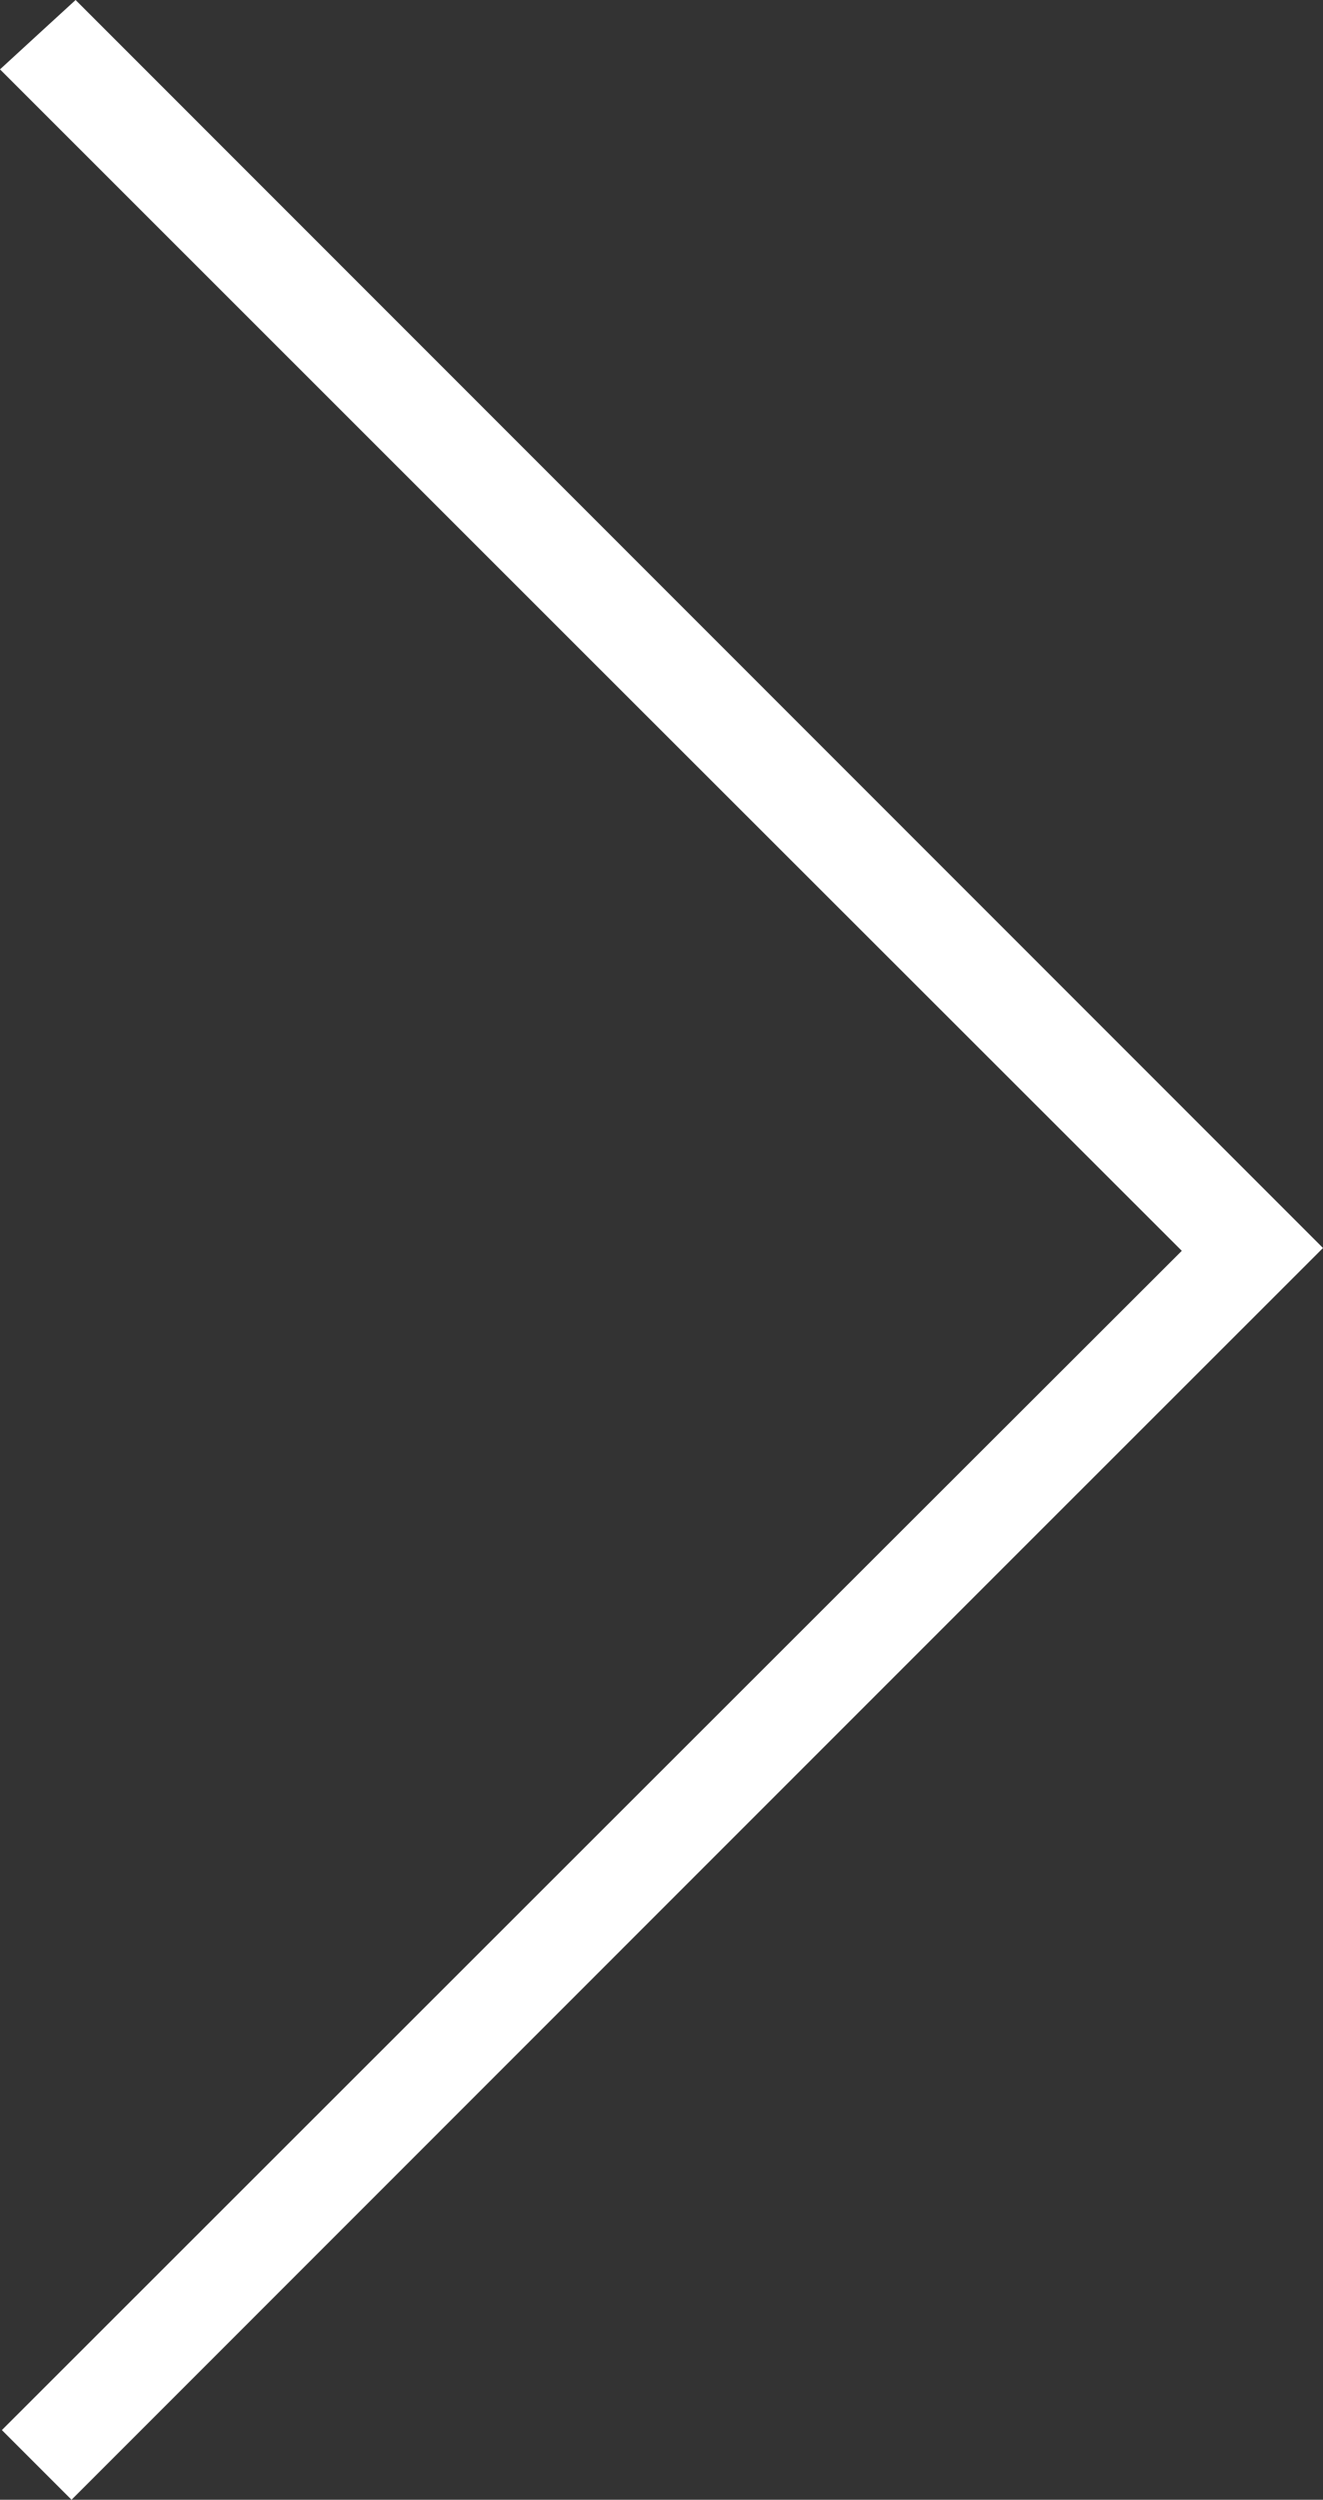
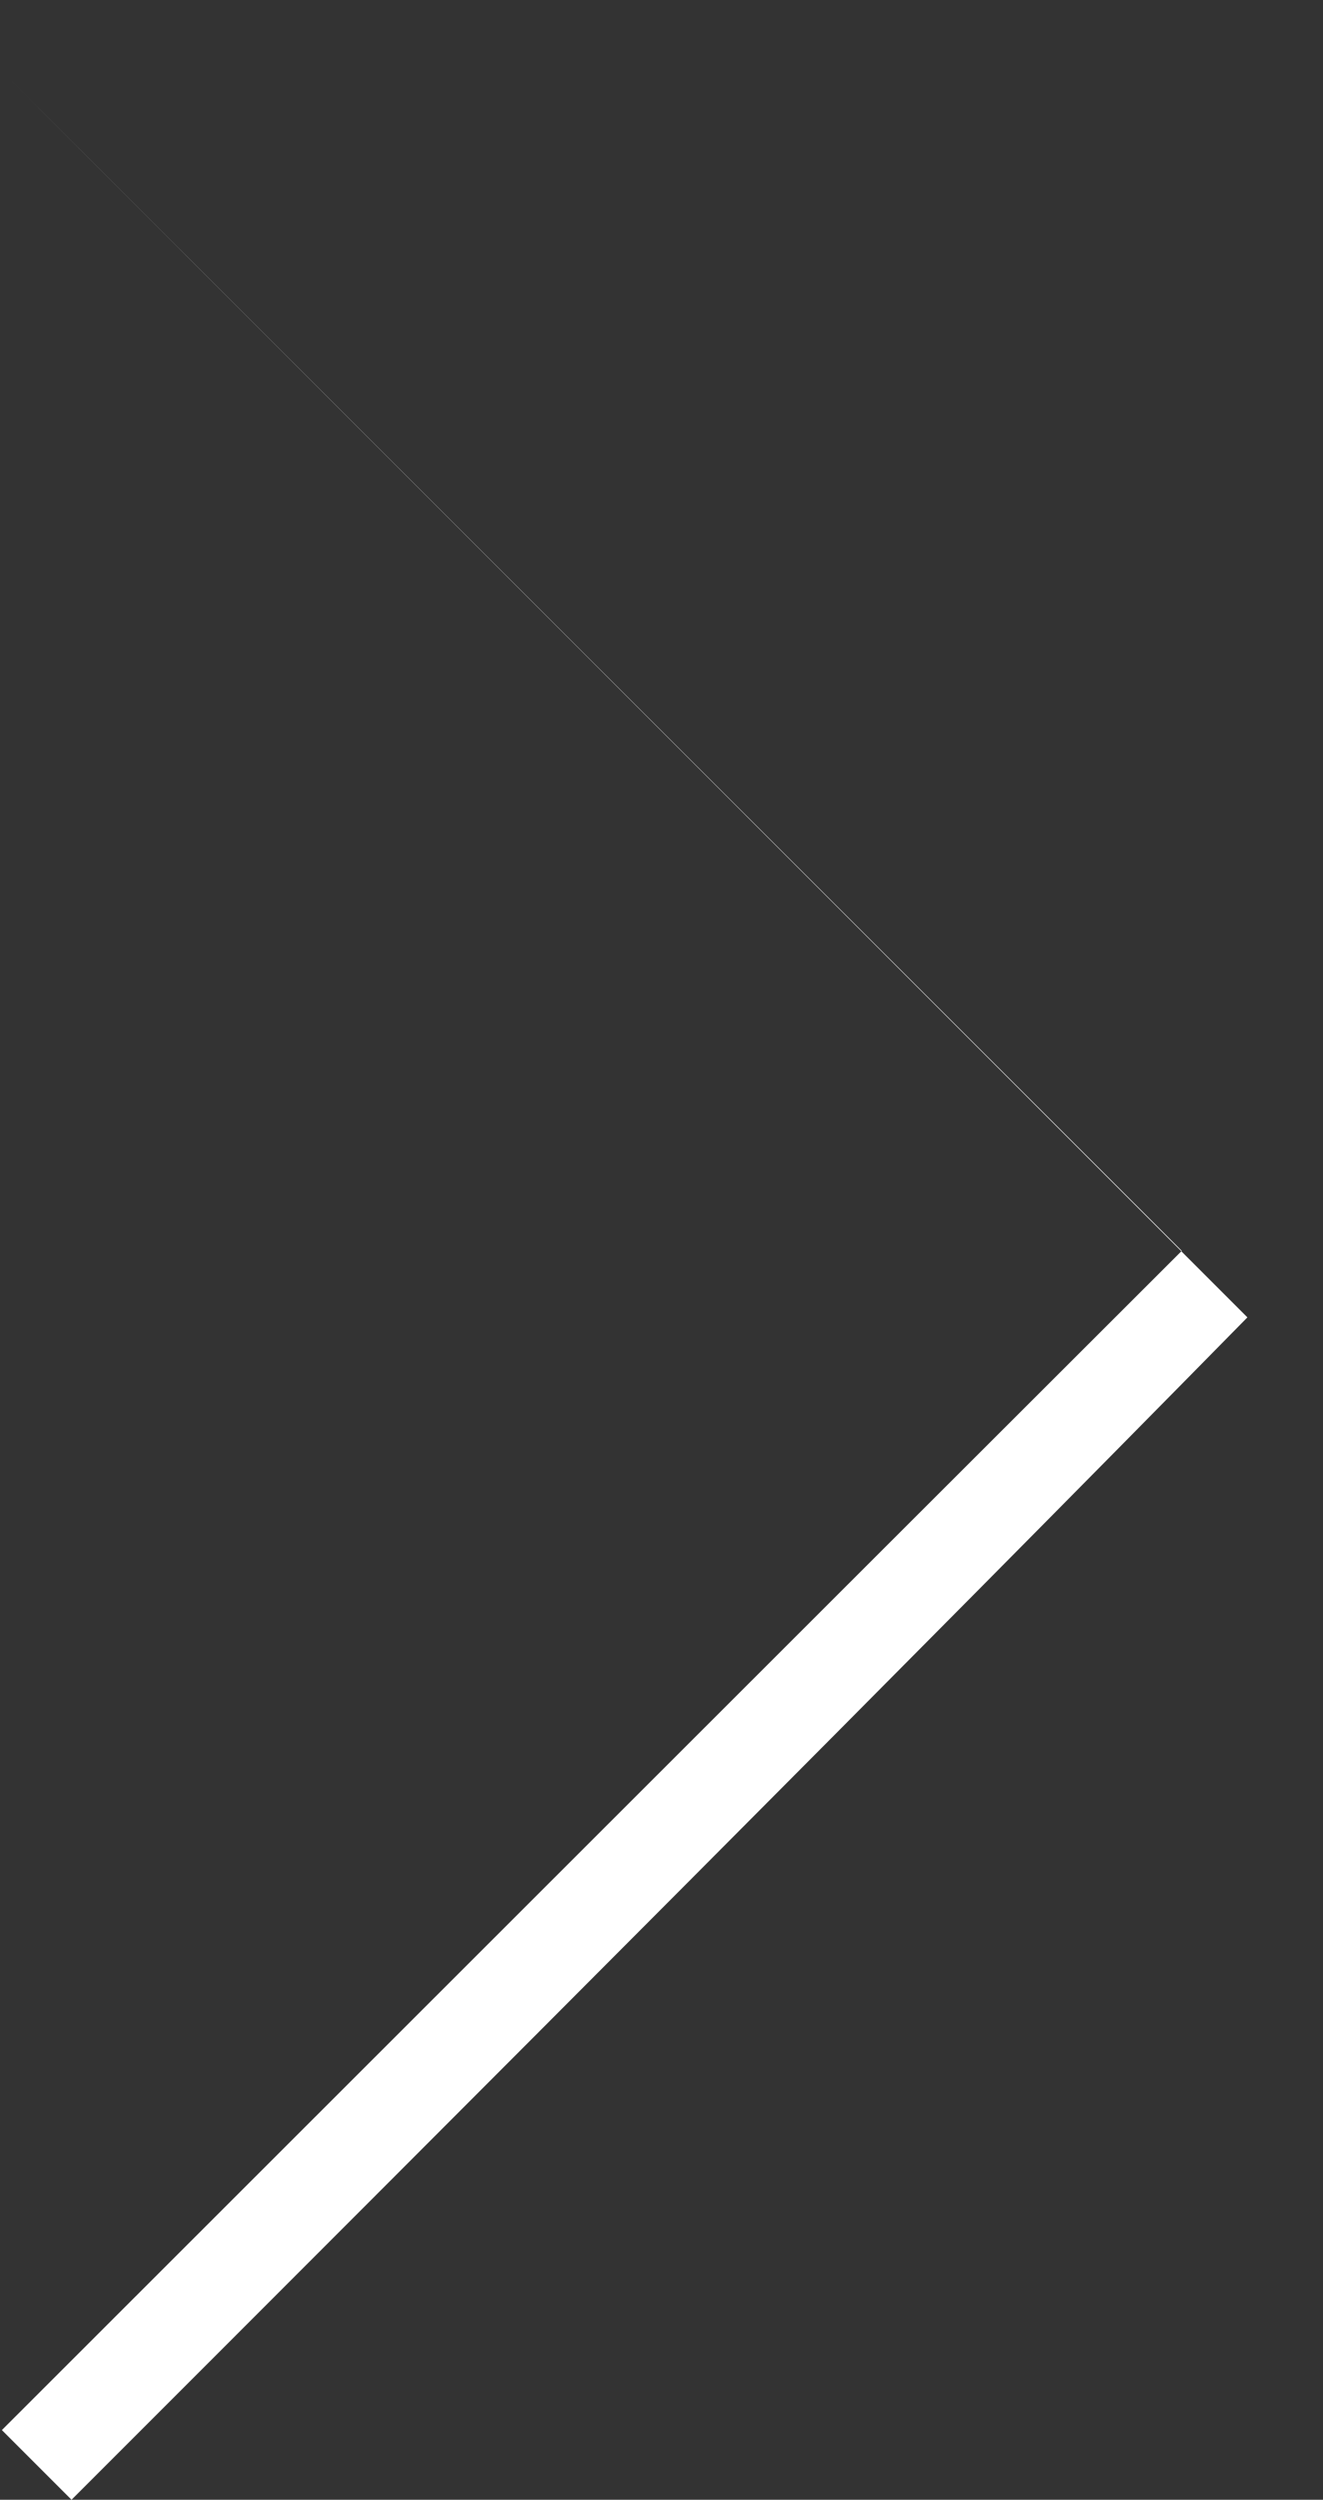
<svg xmlns="http://www.w3.org/2000/svg" version="1.1" id="Layer_1" x="0px" y="0px" viewBox="0 0 42.35 80" enable-background="new 0 0 42.35 80" xml:space="preserve">
  <rect x="0" y="0" width="42.35" height="80" fill="#333333" stroke="none" />
-   <path fill="#FFFFFF" d="M2.29,80c-0.69-0.69-1.44-1.44-2.23-2.23C12.64,65.2,25.22,52.62,37.83,40.03  C25.14,27.35,12.57,14.79,0,2.22C0.89,1.4,1.69,0.67,2.42,0c13.23,13.23,26.61,26.62,39.93,39.94C29.05,53.23,15.67,66.62,2.29,80z" />
+   <path fill="#FFFFFF" d="M2.29,80c-0.69-0.69-1.44-1.44-2.23-2.23C12.64,65.2,25.22,52.62,37.83,40.03  C25.14,27.35,12.57,14.79,0,2.22c13.23,13.23,26.61,26.62,39.93,39.94C29.05,53.23,15.67,66.62,2.29,80z" />
</svg>